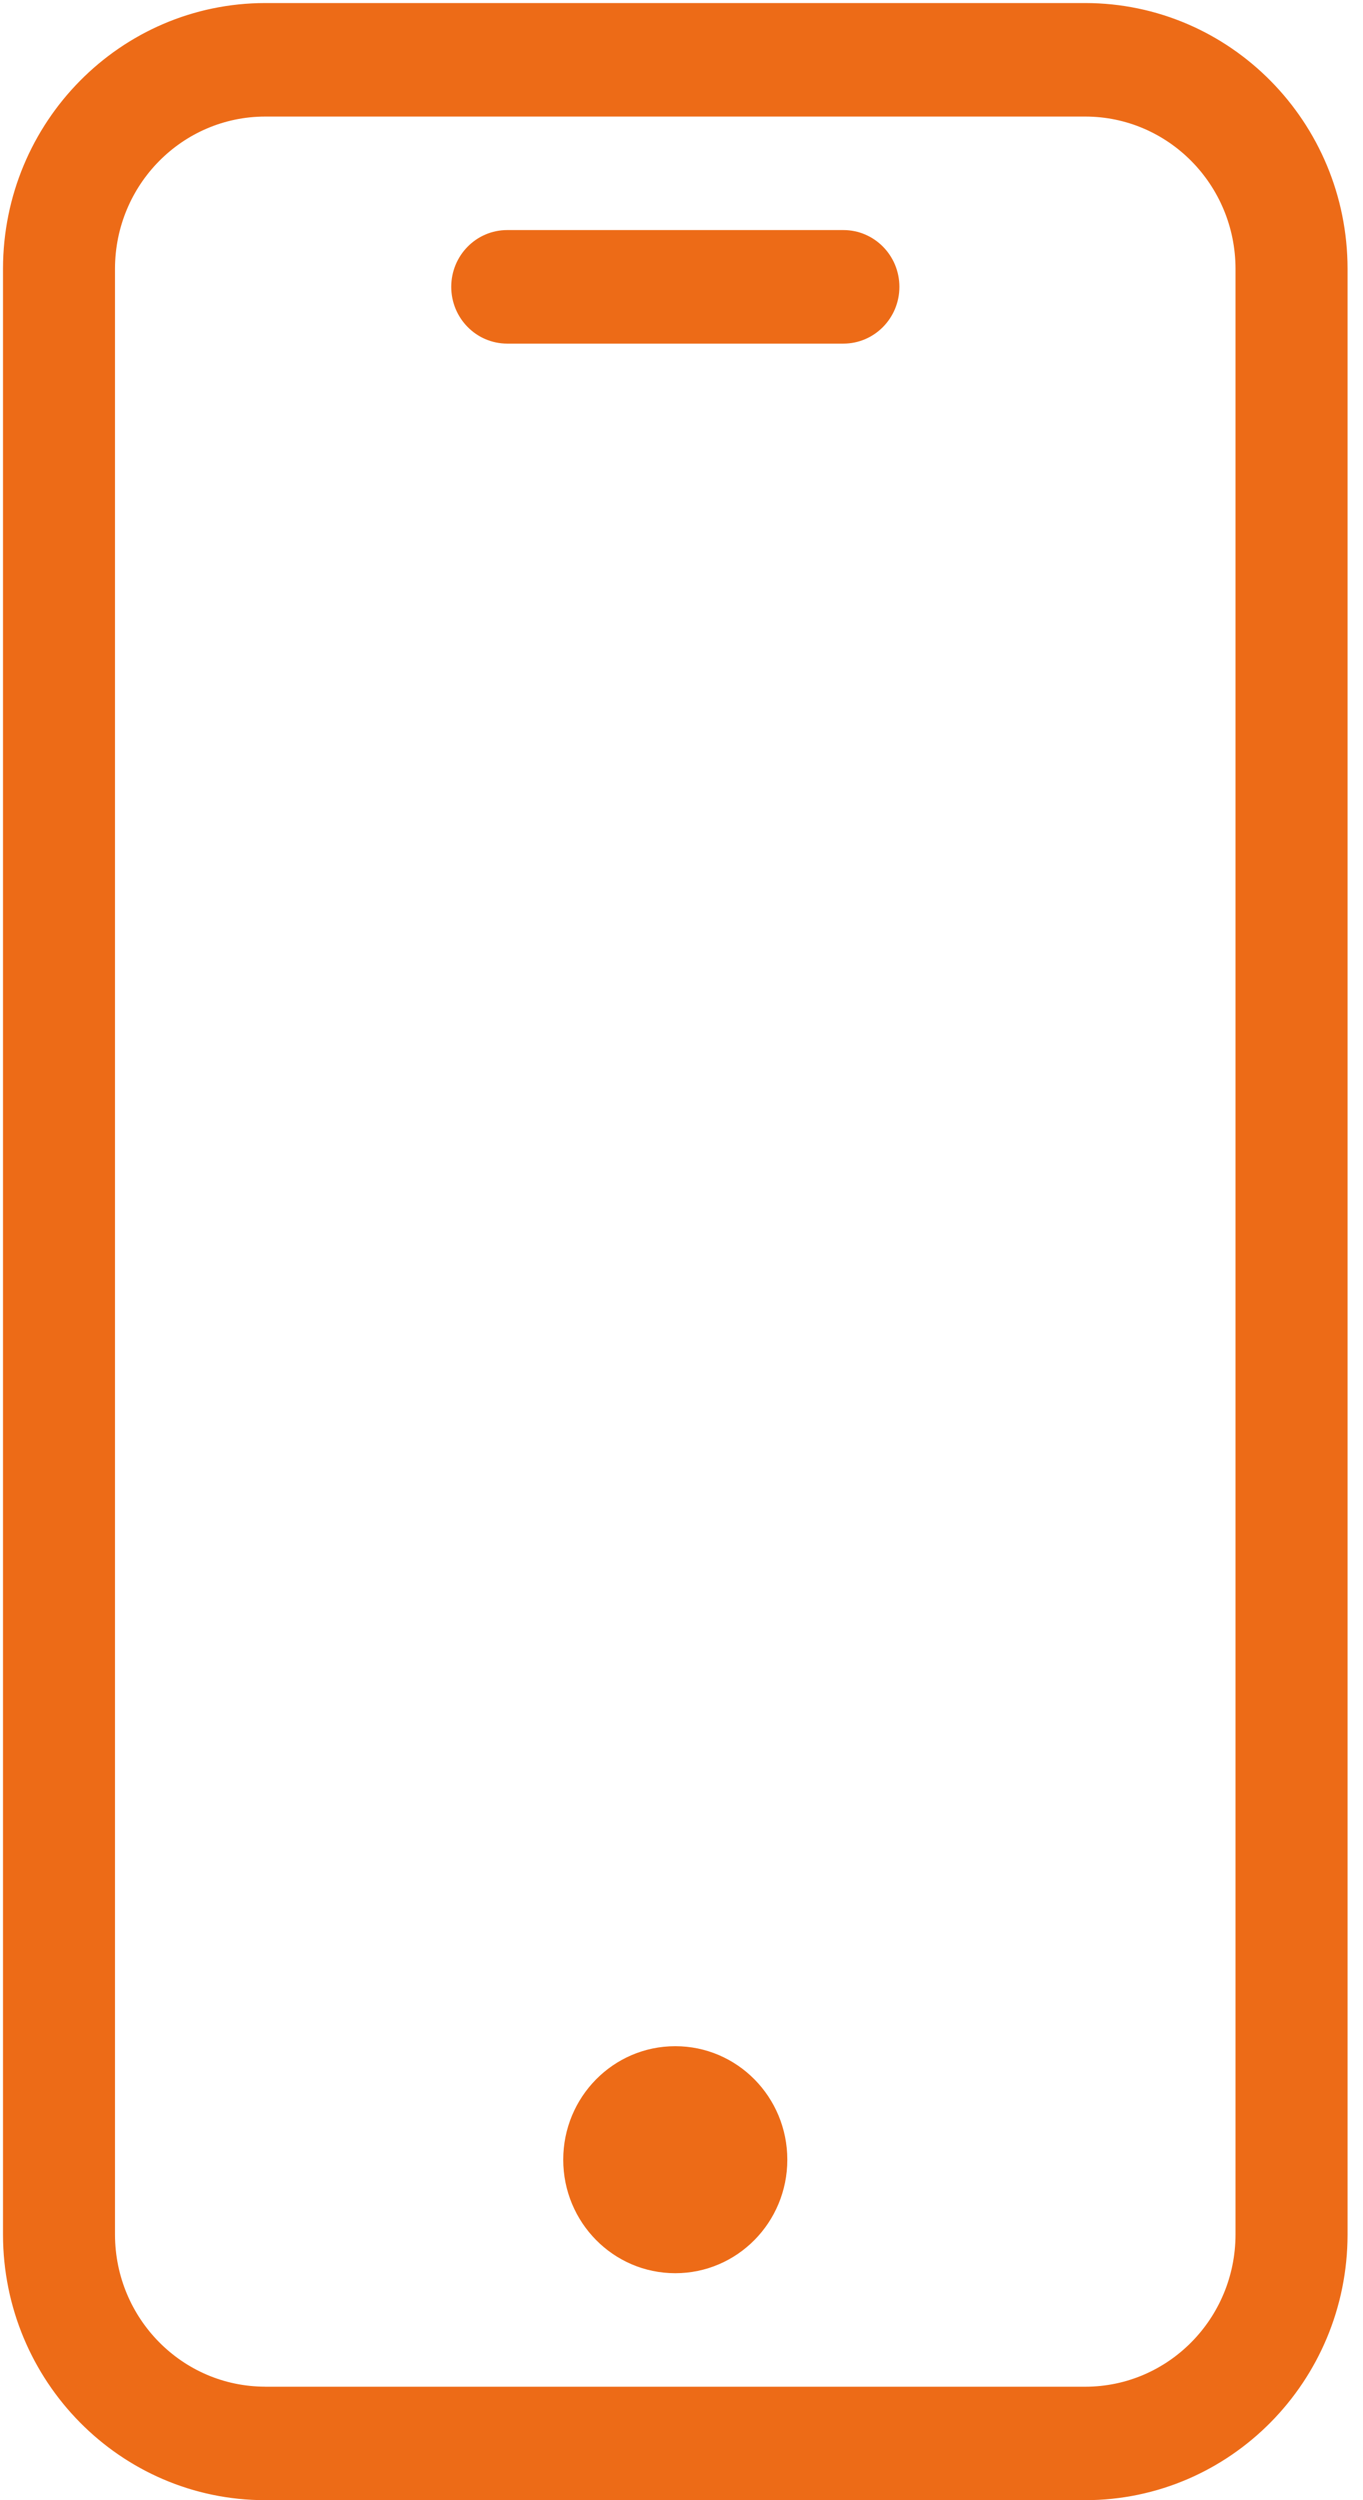
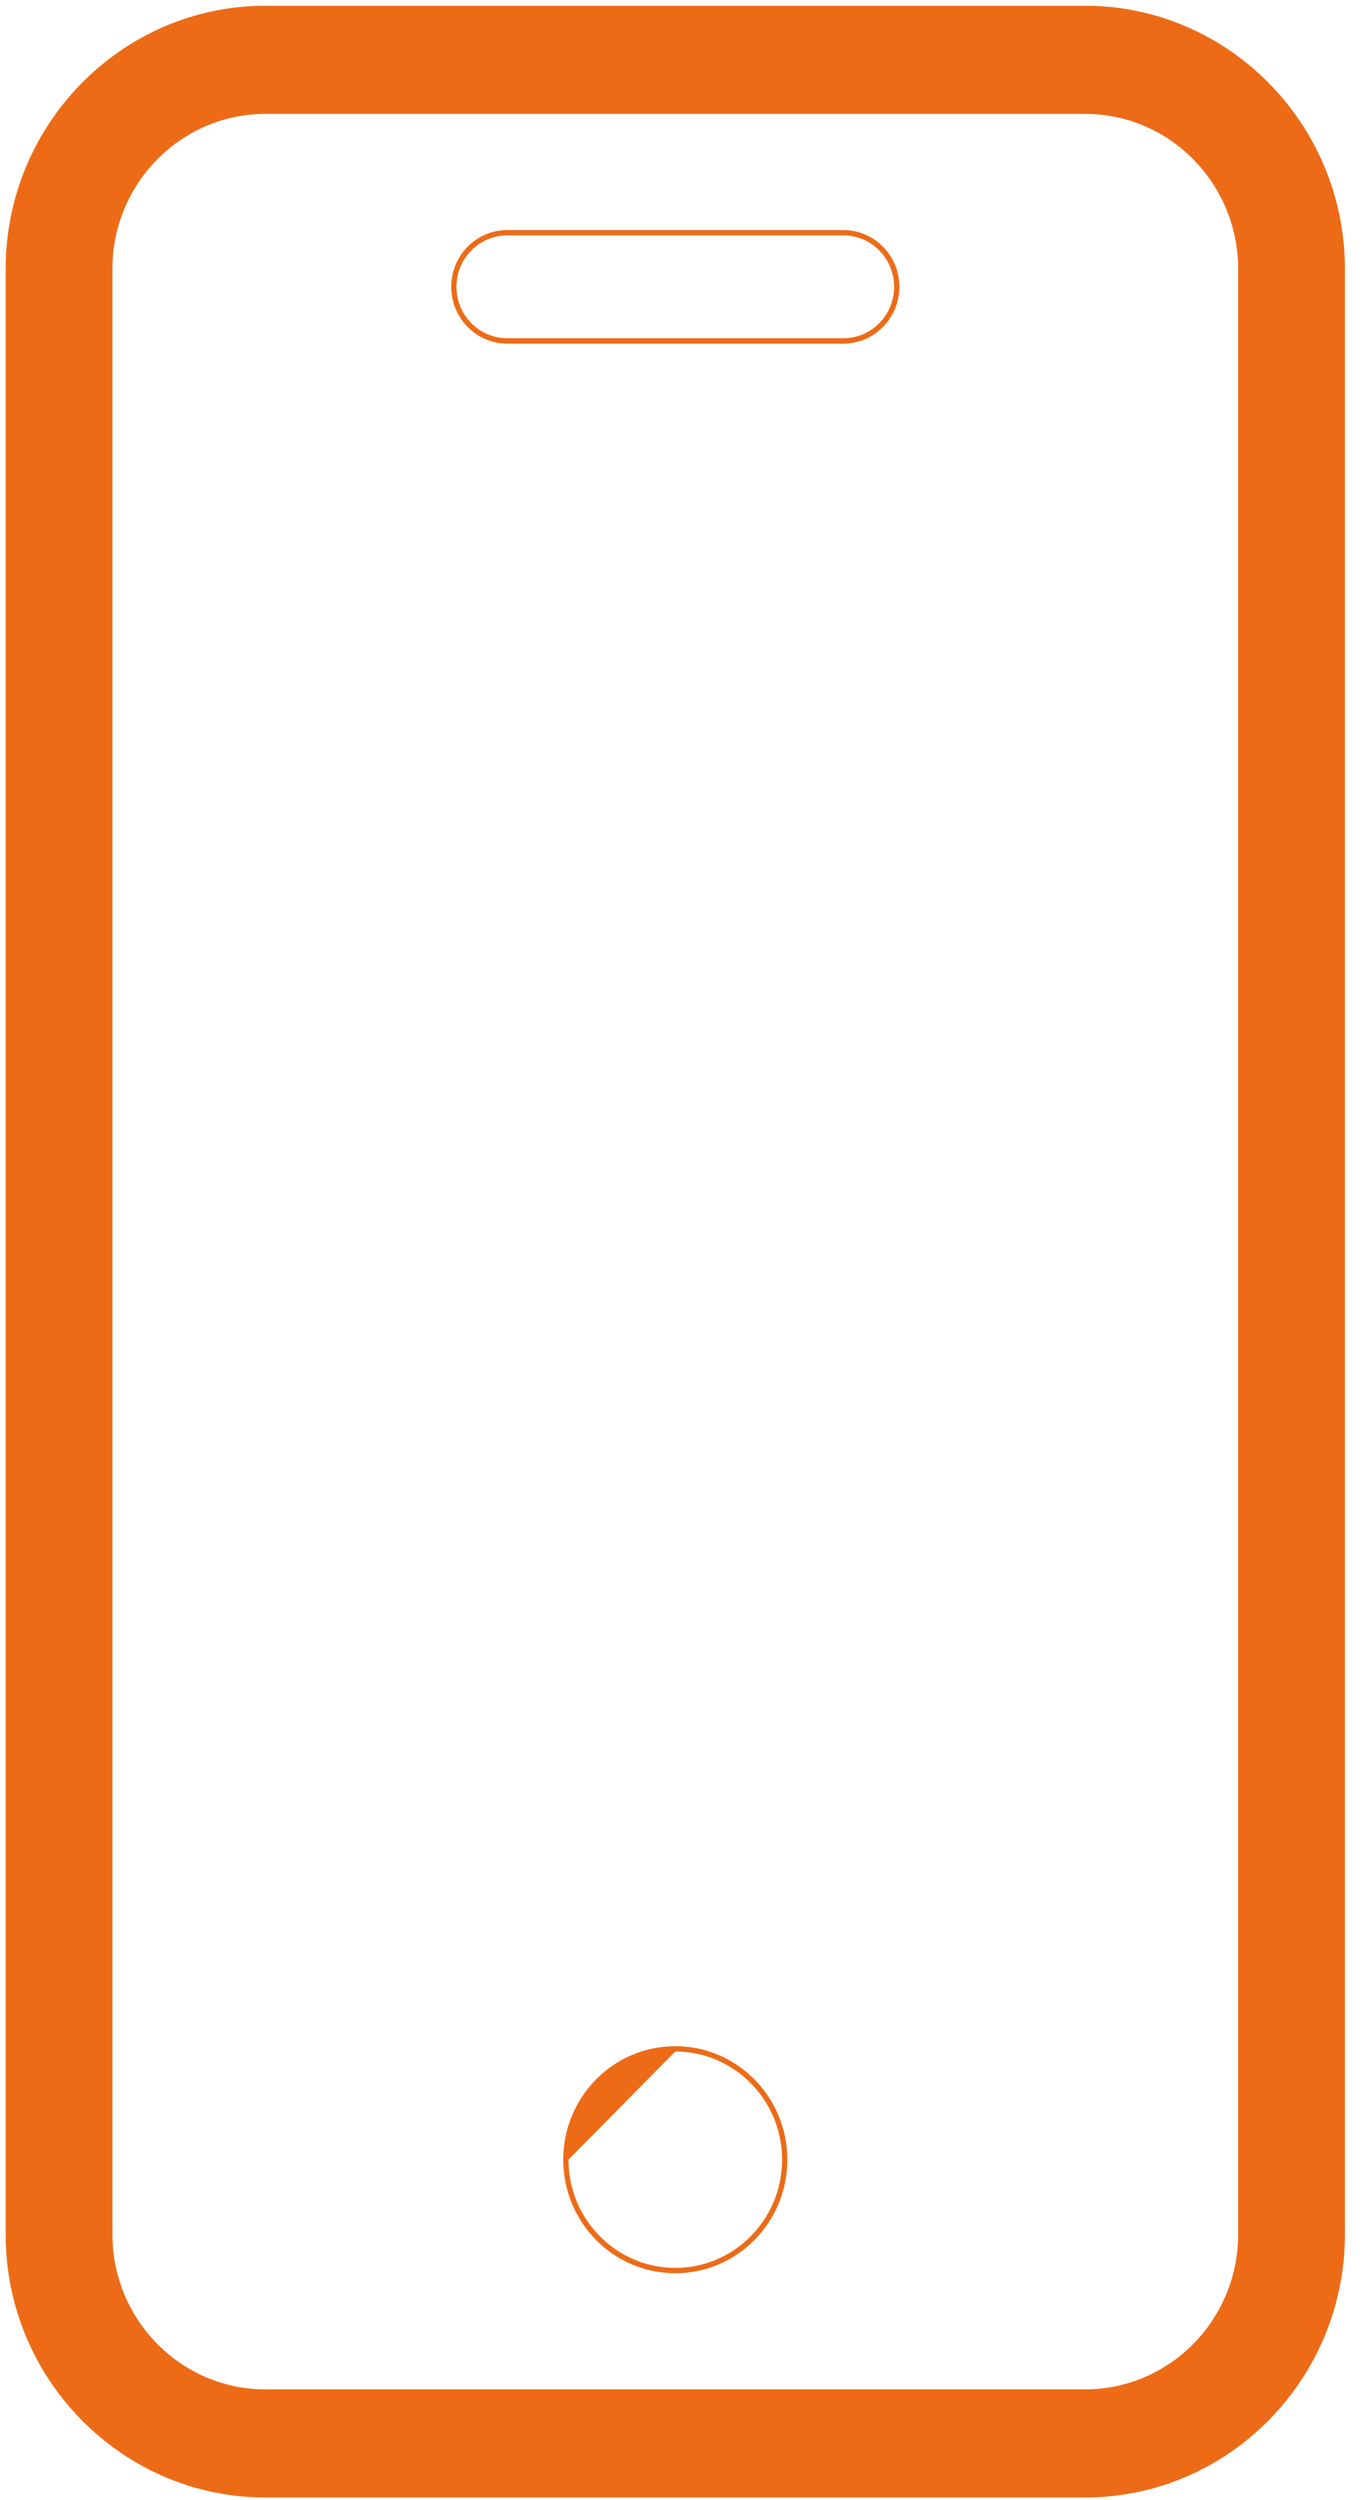
<svg xmlns="http://www.w3.org/2000/svg" width="30" height="55" viewBox="0 0 30 55" fill="none">
  <path d="M5.836 54.941C2.69 54.938 0.126 52.343 0.124 49.158V5.91C0.128 2.725 2.69 0.129 5.836 0.126H23.889C27.035 0.129 29.599 2.725 29.602 5.91V49.158C29.599 52.343 27.035 54.938 23.889 54.941H5.836ZM5.836 2.506C3.984 2.508 2.476 4.035 2.475 5.91V49.158C2.477 51.033 3.984 52.56 5.836 52.562H23.889C25.741 52.56 27.249 51.034 27.252 49.158V5.91C27.249 4.035 25.742 2.508 23.889 2.506H5.836Z" fill="#ED6B17" />
-   <path d="M23.889 0.184C27.004 0.188 29.541 2.756 29.544 5.911V49.158C29.541 52.312 27.004 54.88 23.889 54.883H5.836C2.721 54.879 0.184 52.311 0.182 49.158V5.911C0.185 2.756 2.722 0.188 5.836 0.184H23.889ZM5.836 52.62H23.889C25.773 52.618 27.307 51.065 27.308 49.157V5.911C27.306 4.003 25.772 2.449 23.887 2.447H5.836C3.952 2.449 2.418 4.003 2.417 5.911V49.158C2.419 51.066 3.953 52.619 5.836 52.62ZM23.889 0.067H5.836C2.651 0.071 0.07 2.685 0.066 5.911V49.158C0.07 52.383 2.651 54.998 5.836 55H23.889C27.075 54.996 29.657 52.383 29.66 49.158V5.911C29.657 2.685 27.075 0.071 23.889 0.067ZM5.836 52.503C4.012 52.501 2.534 51.004 2.531 49.157V5.911C2.534 4.063 4.012 2.567 5.836 2.564H23.889C25.713 2.567 27.191 4.063 27.194 5.911V49.158C27.191 51.005 25.713 52.502 23.889 52.504H5.836V52.503Z" fill="#ED6B17" />
-   <path d="M11.164 7.499C10.516 7.499 9.988 6.965 9.988 6.309C9.988 5.653 10.516 5.119 11.164 5.119H18.561C19.209 5.119 19.737 5.653 19.737 6.309C19.737 6.965 19.209 7.499 18.561 7.499H11.164Z" fill="#ED6B17" />
  <path d="M18.563 5.178C19.178 5.178 19.68 5.686 19.68 6.31C19.68 6.934 19.179 7.441 18.563 7.441H11.165C10.548 7.441 10.047 6.934 10.047 6.31C10.047 5.686 10.548 5.178 11.165 5.178H18.563ZM18.563 5.061H11.165C10.483 5.061 9.932 5.62 9.932 6.31C9.932 7 10.483 7.559 11.165 7.559H18.563C19.244 7.559 19.796 7 19.796 6.31C19.796 5.62 19.244 5.061 18.563 5.061Z" fill="#ED6B17" />
-   <path d="M14.863 49.947C13.535 49.947 12.455 48.853 12.455 47.508C12.455 46.164 13.535 45.07 14.863 45.07C16.191 45.07 17.272 46.164 17.272 47.508C17.272 48.853 16.191 49.947 14.863 49.947Z" fill="#ED6B17" />
-   <path d="M14.863 45.13C16.159 45.13 17.214 46.197 17.214 47.51C17.214 48.823 16.16 49.89 14.863 49.89C13.566 49.89 12.512 48.822 12.512 47.51C12.512 46.198 13.568 45.13 14.863 45.13ZM14.863 45.013C13.5 45.013 12.397 46.13 12.397 47.51C12.397 48.889 13.5 50.007 14.863 50.007C16.226 50.007 17.329 48.889 17.329 47.51C17.329 46.13 16.226 45.013 14.863 45.013Z" fill="#ED6B17" />
+   <path d="M14.863 45.13C16.159 45.13 17.214 46.197 17.214 47.51C17.214 48.823 16.16 49.89 14.863 49.89C13.566 49.89 12.512 48.822 12.512 47.51ZM14.863 45.013C13.5 45.013 12.397 46.13 12.397 47.51C12.397 48.889 13.5 50.007 14.863 50.007C16.226 50.007 17.329 48.889 17.329 47.51C17.329 46.13 16.226 45.013 14.863 45.013Z" fill="#ED6B17" />
</svg>